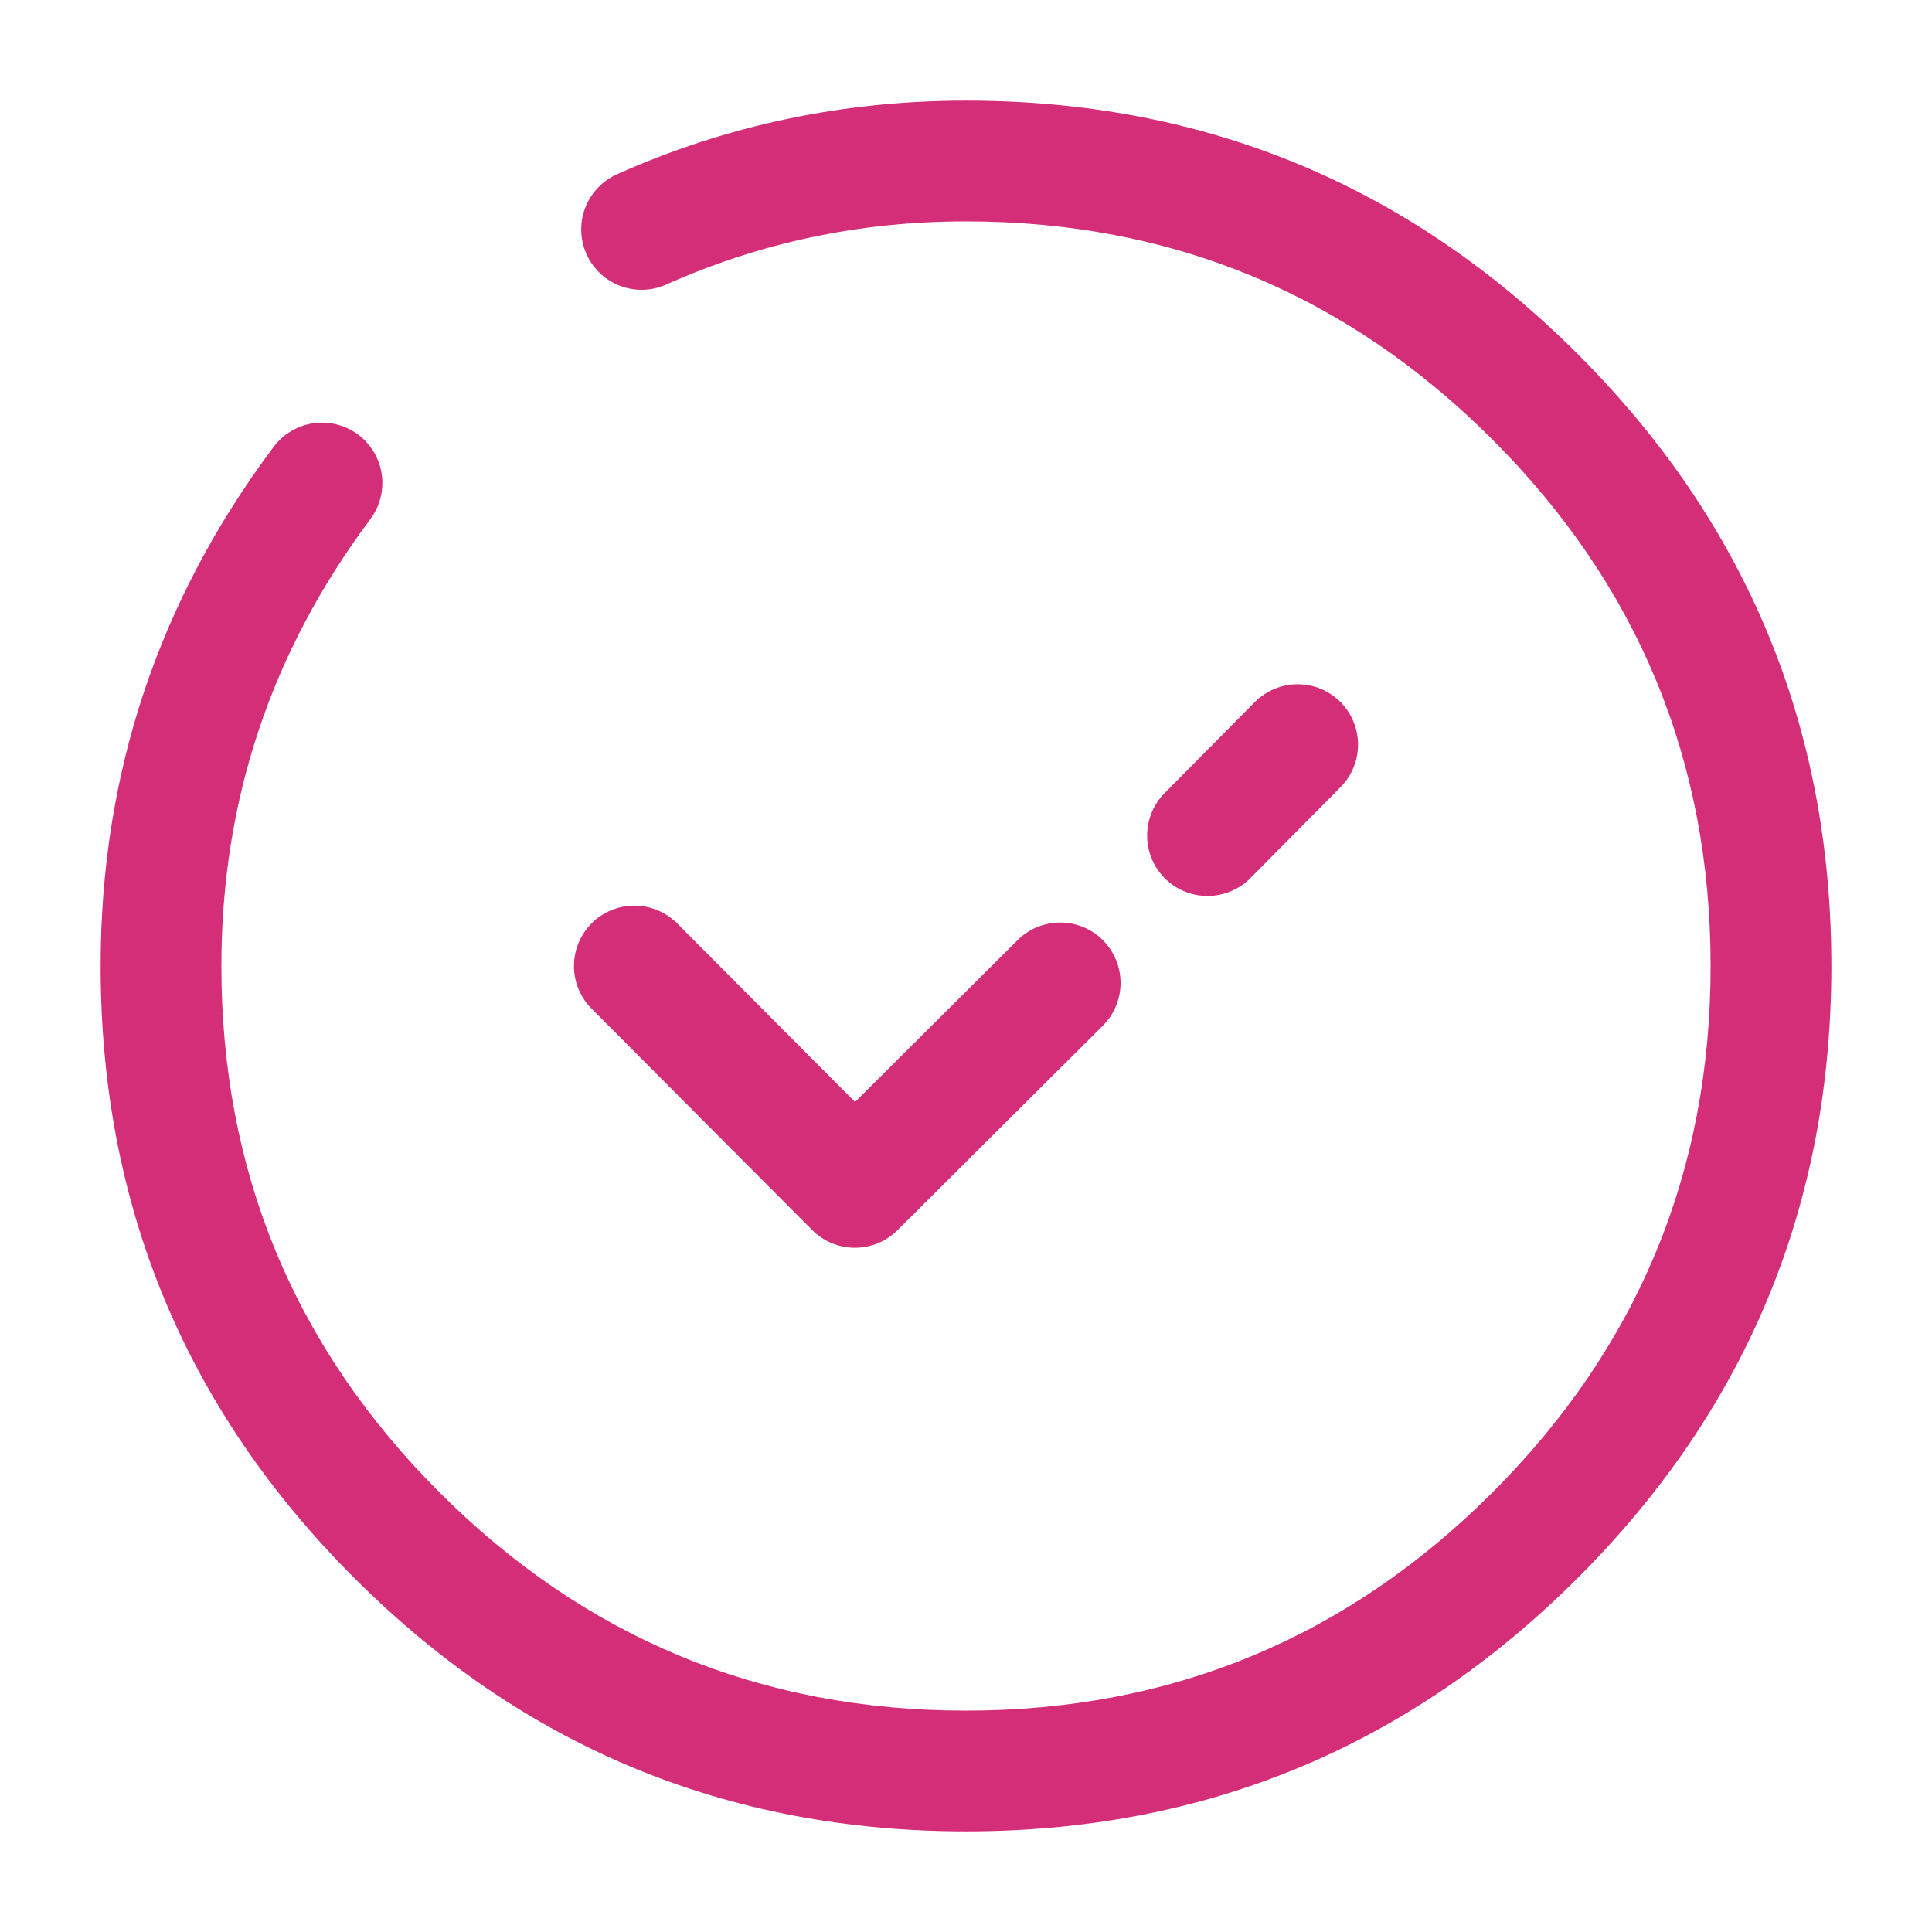
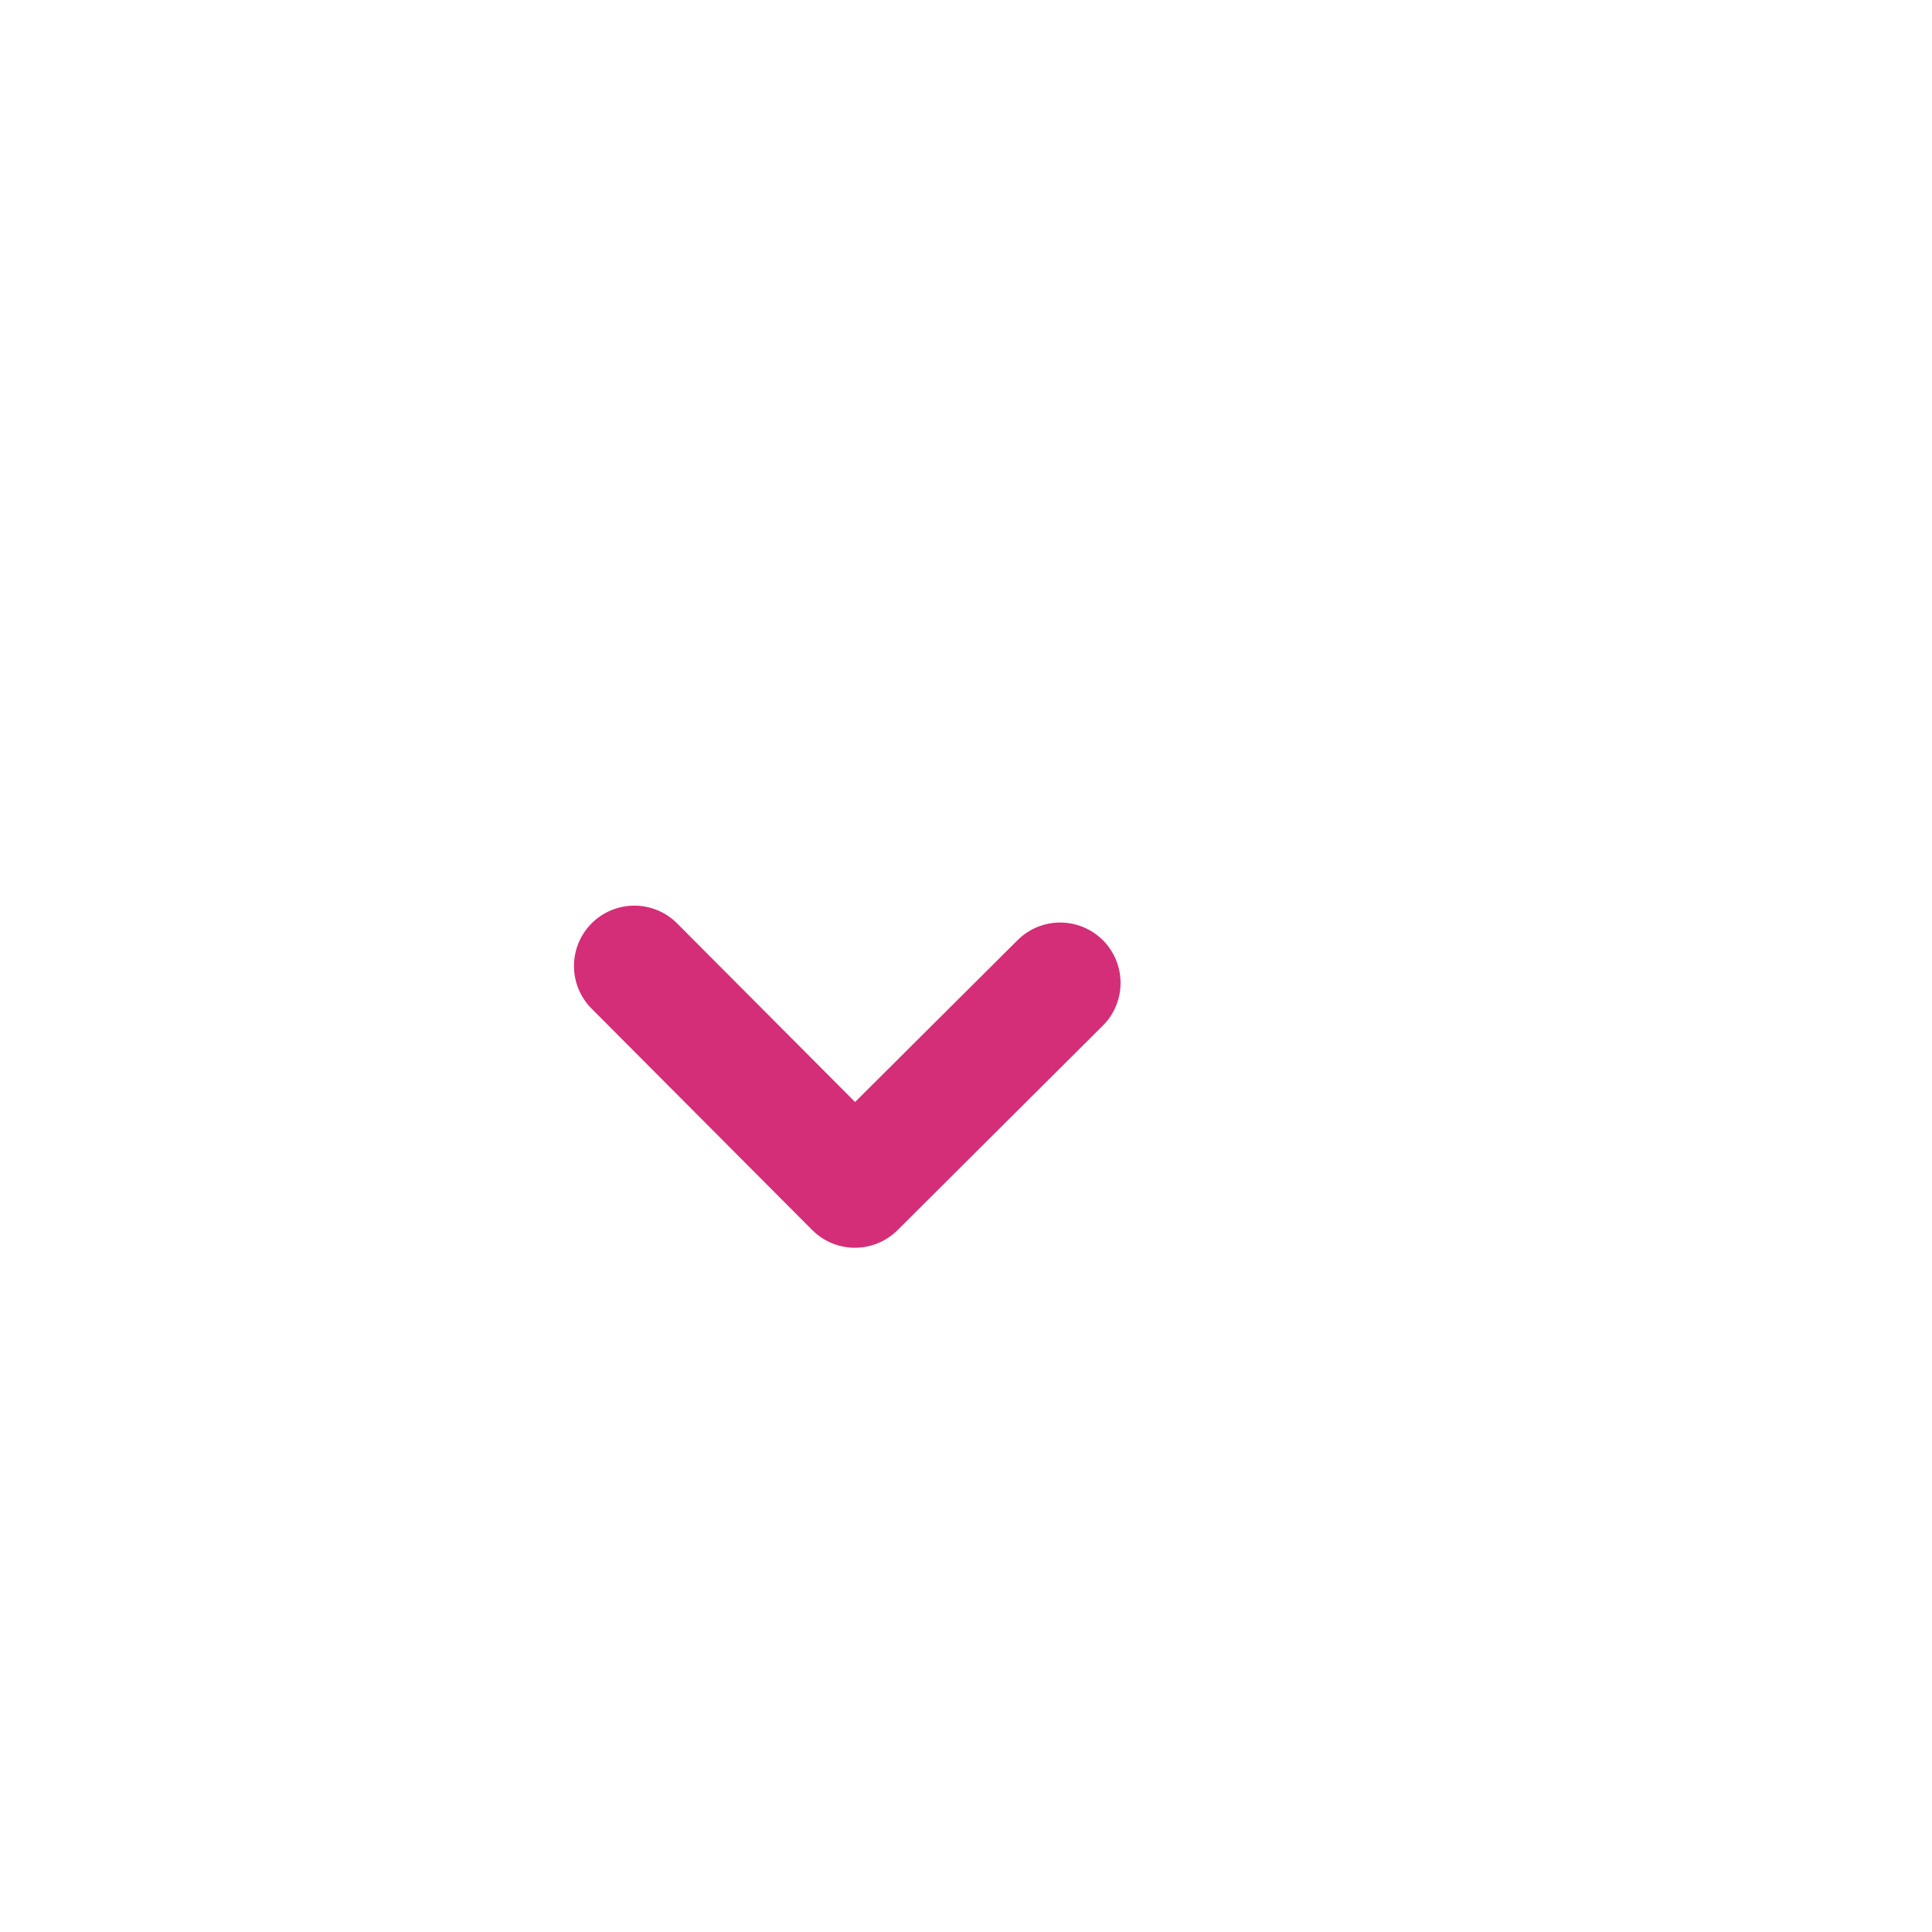
<svg xmlns="http://www.w3.org/2000/svg" fill="none" version="1.1" width="80" height="80" viewBox="0 0 80 80">
  <g>
    <g>
      <g>
        <g>
-           <path d="M25.547,7.218L25.546,7.218Q25.382,7.291,25.23,7.388Q25.077,7.484,24.941,7.601Q24.804,7.718,24.685,7.854Q24.567,7.989,24.469,8.14Q24.371,8.291,24.296,8.455Q24.22,8.618,24.169,8.791Q24.118,8.964,24.092,9.142Q24.067,9.32,24.067,9.5Q24.067,9.623,24.079,9.745Q24.091,9.867,24.115,9.988Q24.139,10.108,24.174,10.226Q24.21,10.343,24.257,10.457Q24.304,10.57,24.362,10.679Q24.42,10.787,24.488,10.889Q24.556,10.991,24.634,11.086Q24.712,11.181,24.799,11.268Q24.886,11.355,24.981,11.433Q25.076,11.511,25.178,11.579Q25.28,11.647,25.388,11.705Q25.496,11.763,25.61,11.81Q25.723,11.857,25.841,11.892Q25.958,11.928,26.079,11.952Q26.199,11.976,26.322,11.988Q26.444,12,26.567,12Q27.1,12,27.587,11.782L27.588,11.782Q33.437,9.167,40,9.167Q52.764,9.167,61.799,18.201Q70.833,27.236,70.833,40Q70.833,52.765,61.799,61.799Q52.764,70.833,40,70.833Q27.235,70.833,18.201,61.799Q9.167,52.765,9.167,40Q9.167,29.739,15.335,21.498Q15.577,21.174,15.705,20.79Q15.833,20.405,15.833,20Q15.833,19.877,15.821,19.755Q15.809,19.633,15.785,19.512Q15.761,19.392,15.726,19.274Q15.69,19.157,15.643,19.043Q15.596,18.93,15.538,18.822Q15.48,18.713,15.412,18.611Q15.344,18.509,15.266,18.414Q15.188,18.319,15.101,18.232Q15.014,18.145,14.919,18.068Q14.824,17.99,14.722,17.921Q14.62,17.853,14.512,17.795Q14.403,17.737,14.29,17.69Q14.176,17.643,14.059,17.608Q13.941,17.572,13.821,17.548Q13.7,17.524,13.578,17.512Q13.456,17.5,13.333,17.5Q13.188,17.5,13.044,17.517Q12.9,17.534,12.758,17.567Q12.617,17.6,12.48,17.65Q12.344,17.7,12.214,17.765Q12.084,17.83,11.963,17.909Q11.841,17.989,11.73,18.082Q11.619,18.175,11.519,18.28Q11.419,18.386,11.332,18.502Q11.33,18.504,11.329,18.506Q4.167,28.077,4.167,40Q4.167,54.836,14.665,65.335Q25.164,75.833,40,75.833Q54.835,75.833,65.334,65.335Q75.833,54.836,75.833,40Q75.833,25.165,65.334,14.666Q54.835,4.167,40,4.167Q32.371,4.167,25.549,7.216Q25.548,7.217,25.547,7.218Z" fill-rule="evenodd" fill="#D42E78" fill-opacity="1" />
-         </g>
+           </g>
        <g>
-           <path d="M55.509,32.593Q55.681,32.419,55.817,32.215Q55.952,32.011,56.045,31.785Q56.138,31.558,56.186,31.318Q56.233,31.078,56.233,30.833Q56.233,30.71,56.221,30.588Q56.209,30.466,56.185,30.346Q56.161,30.225,56.126,30.108Q56.09,29.99,56.043,29.877Q55.996,29.763,55.938,29.655Q55.88,29.546,55.812,29.444Q55.744,29.342,55.666,29.247Q55.588,29.152,55.501,29.065Q55.414,28.979,55.319,28.901Q55.224,28.823,55.122,28.755Q55.02,28.686,54.912,28.628Q54.804,28.571,54.69,28.524Q54.577,28.477,54.459,28.441Q54.342,28.405,54.221,28.381Q54.101,28.357,53.978,28.345Q53.856,28.333,53.733,28.333Q53.486,28.333,53.243,28.382Q53,28.43,52.772,28.526Q52.543,28.621,52.337,28.759Q52.132,28.897,51.958,29.073L48.225,32.84L48.224,32.84Q48.052,33.014,47.917,33.218Q47.781,33.422,47.688,33.648Q47.595,33.875,47.547,34.115Q47.5,34.355,47.5,34.6Q47.5,34.723,47.512,34.845Q47.524,34.967,47.548,35.088Q47.572,35.208,47.608,35.326Q47.643,35.443,47.69,35.557Q47.737,35.67,47.795,35.778Q47.853,35.887,47.921,35.989Q47.99,36.091,48.067,36.186Q48.145,36.281,48.232,36.368Q48.319,36.455,48.414,36.532Q48.509,36.61,48.611,36.679Q48.713,36.747,48.822,36.805Q48.93,36.863,49.043,36.91Q49.157,36.957,49.274,36.992Q49.392,37.028,49.512,37.052Q49.633,37.076,49.755,37.088Q49.877,37.1,50,37.1Q50.248,37.1,50.49,37.051Q50.733,37.003,50.962,36.907Q51.19,36.812,51.396,36.674Q51.601,36.536,51.776,36.36L55.509,32.593Z" fill-rule="evenodd" fill="#D42E78" fill-opacity="1" />
-         </g>
+           </g>
        <g>
          <path d="M28.038,38.236L35.407,45.631L42.136,38.929Q42.31,38.755,42.514,38.619Q42.719,38.483,42.946,38.389Q43.173,38.296,43.413,38.248Q43.654,38.2,43.9,38.2Q44.023,38.2,44.145,38.212Q44.267,38.224,44.388,38.248Q44.508,38.272,44.626,38.308Q44.743,38.343,44.857,38.39Q44.97,38.437,45.078,38.495Q45.187,38.553,45.289,38.621Q45.391,38.69,45.486,38.767Q45.581,38.845,45.668,38.932Q45.755,39.019,45.833,39.114Q45.91,39.209,45.979,39.311Q46.047,39.413,46.105,39.522Q46.163,39.63,46.21,39.743Q46.257,39.857,46.292,39.974Q46.328,40.092,46.352,40.212Q46.376,40.333,46.388,40.455Q46.4,40.577,46.4,40.7Q46.4,40.947,46.352,41.189Q46.303,41.431,46.209,41.659Q46.114,41.887,45.977,42.092Q45.839,42.297,45.664,42.471L37.164,50.938Q37.077,51.025,36.982,51.102Q36.887,51.18,36.785,51.248Q36.683,51.316,36.574,51.374Q36.466,51.431,36.352,51.478Q36.239,51.525,36.121,51.56Q36.003,51.596,35.883,51.62Q35.762,51.643,35.64,51.655Q35.518,51.667,35.395,51.667Q35.272,51.666,35.15,51.654Q35.028,51.642,34.908,51.618Q34.787,51.593,34.67,51.558Q34.552,51.522,34.439,51.475Q34.326,51.427,34.217,51.369Q34.109,51.311,34.007,51.243Q33.905,51.174,33.81,51.096Q33.716,51.018,33.629,50.931L24.496,41.765L24.496,41.765Q24.322,41.591,24.186,41.386Q24.05,41.182,23.956,40.955Q23.862,40.728,23.814,40.487Q23.767,40.246,23.767,40Q23.767,39.877,23.779,39.755Q23.791,39.633,23.815,39.512Q23.839,39.392,23.874,39.274Q23.91,39.157,23.957,39.043Q24.004,38.93,24.062,38.822Q24.12,38.713,24.188,38.611Q24.256,38.509,24.334,38.414Q24.412,38.319,24.499,38.232Q24.586,38.145,24.681,38.067Q24.776,37.99,24.878,37.921Q24.98,37.853,25.088,37.795Q25.196,37.737,25.31,37.69Q25.423,37.643,25.541,37.608Q25.658,37.572,25.779,37.548Q25.899,37.524,26.022,37.512Q26.144,37.5,26.267,37.5Q26.513,37.5,26.755,37.548Q26.997,37.597,27.225,37.691Q27.453,37.786,27.658,37.923Q27.863,38.061,28.038,38.235L28.038,38.236Z" fill-rule="evenodd" fill="#D42E78" fill-opacity="1" />
        </g>
        <g style="opacity:0;" />
      </g>
    </g>
  </g>
</svg>